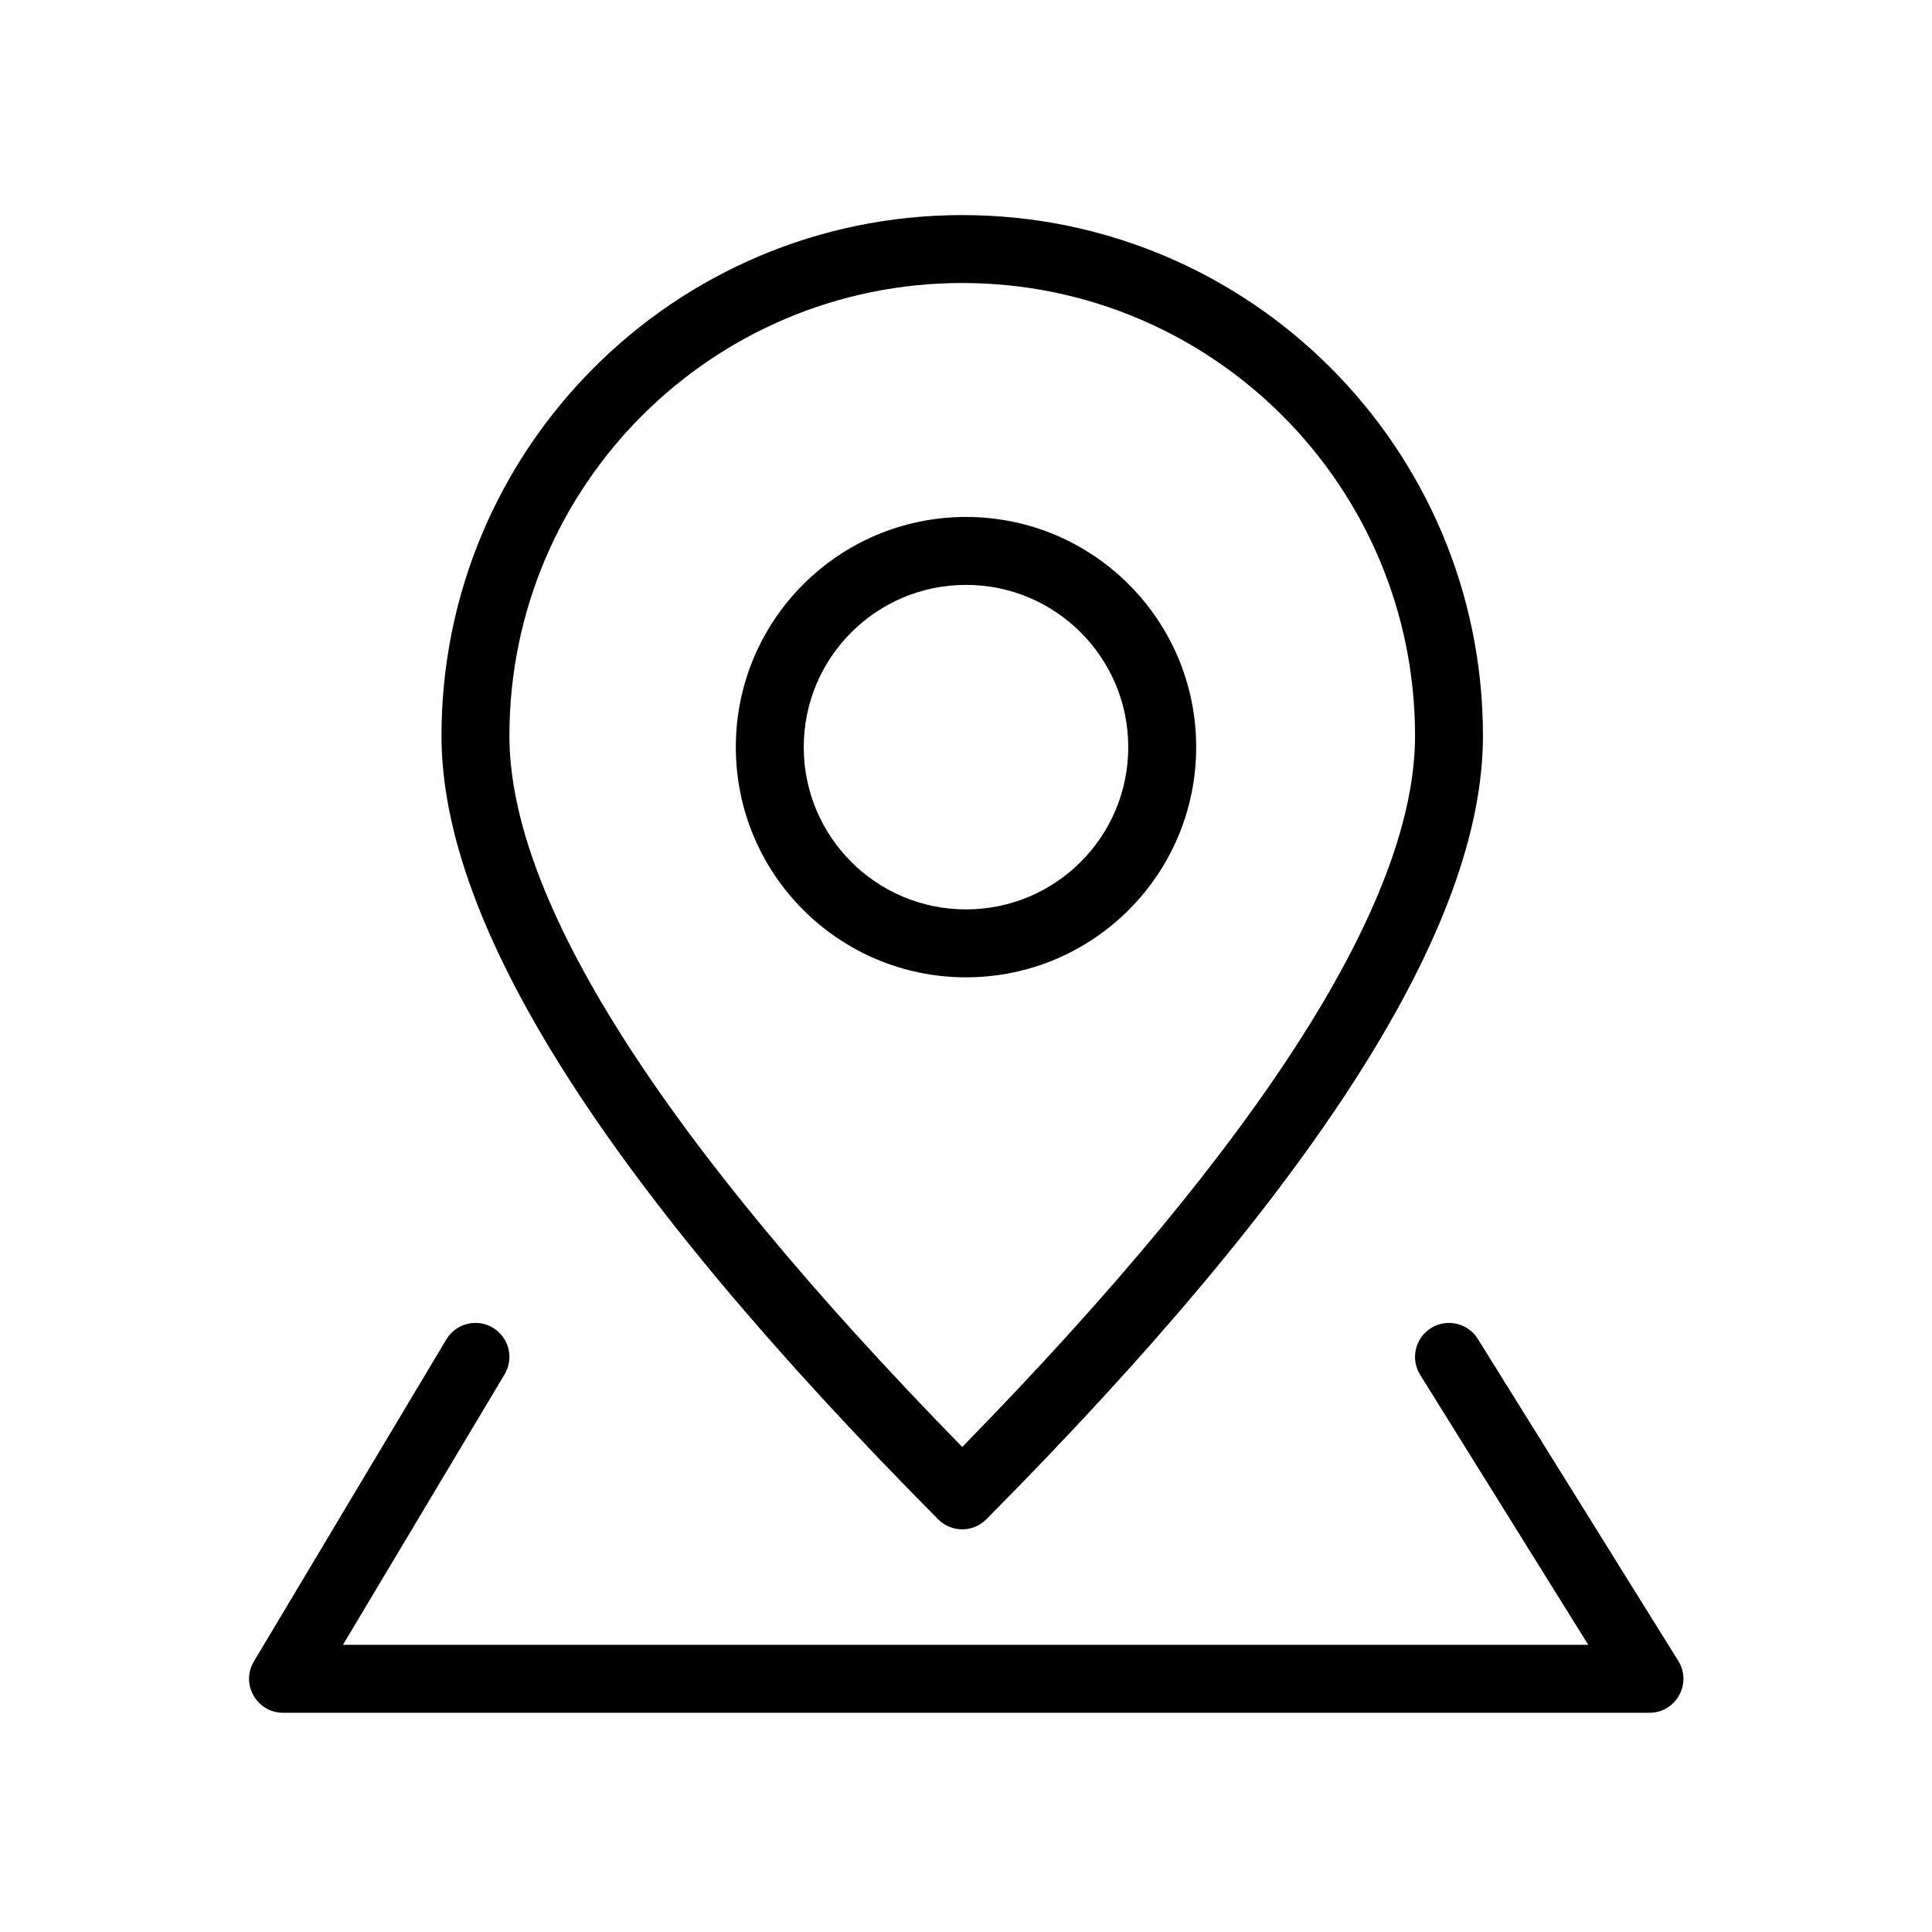
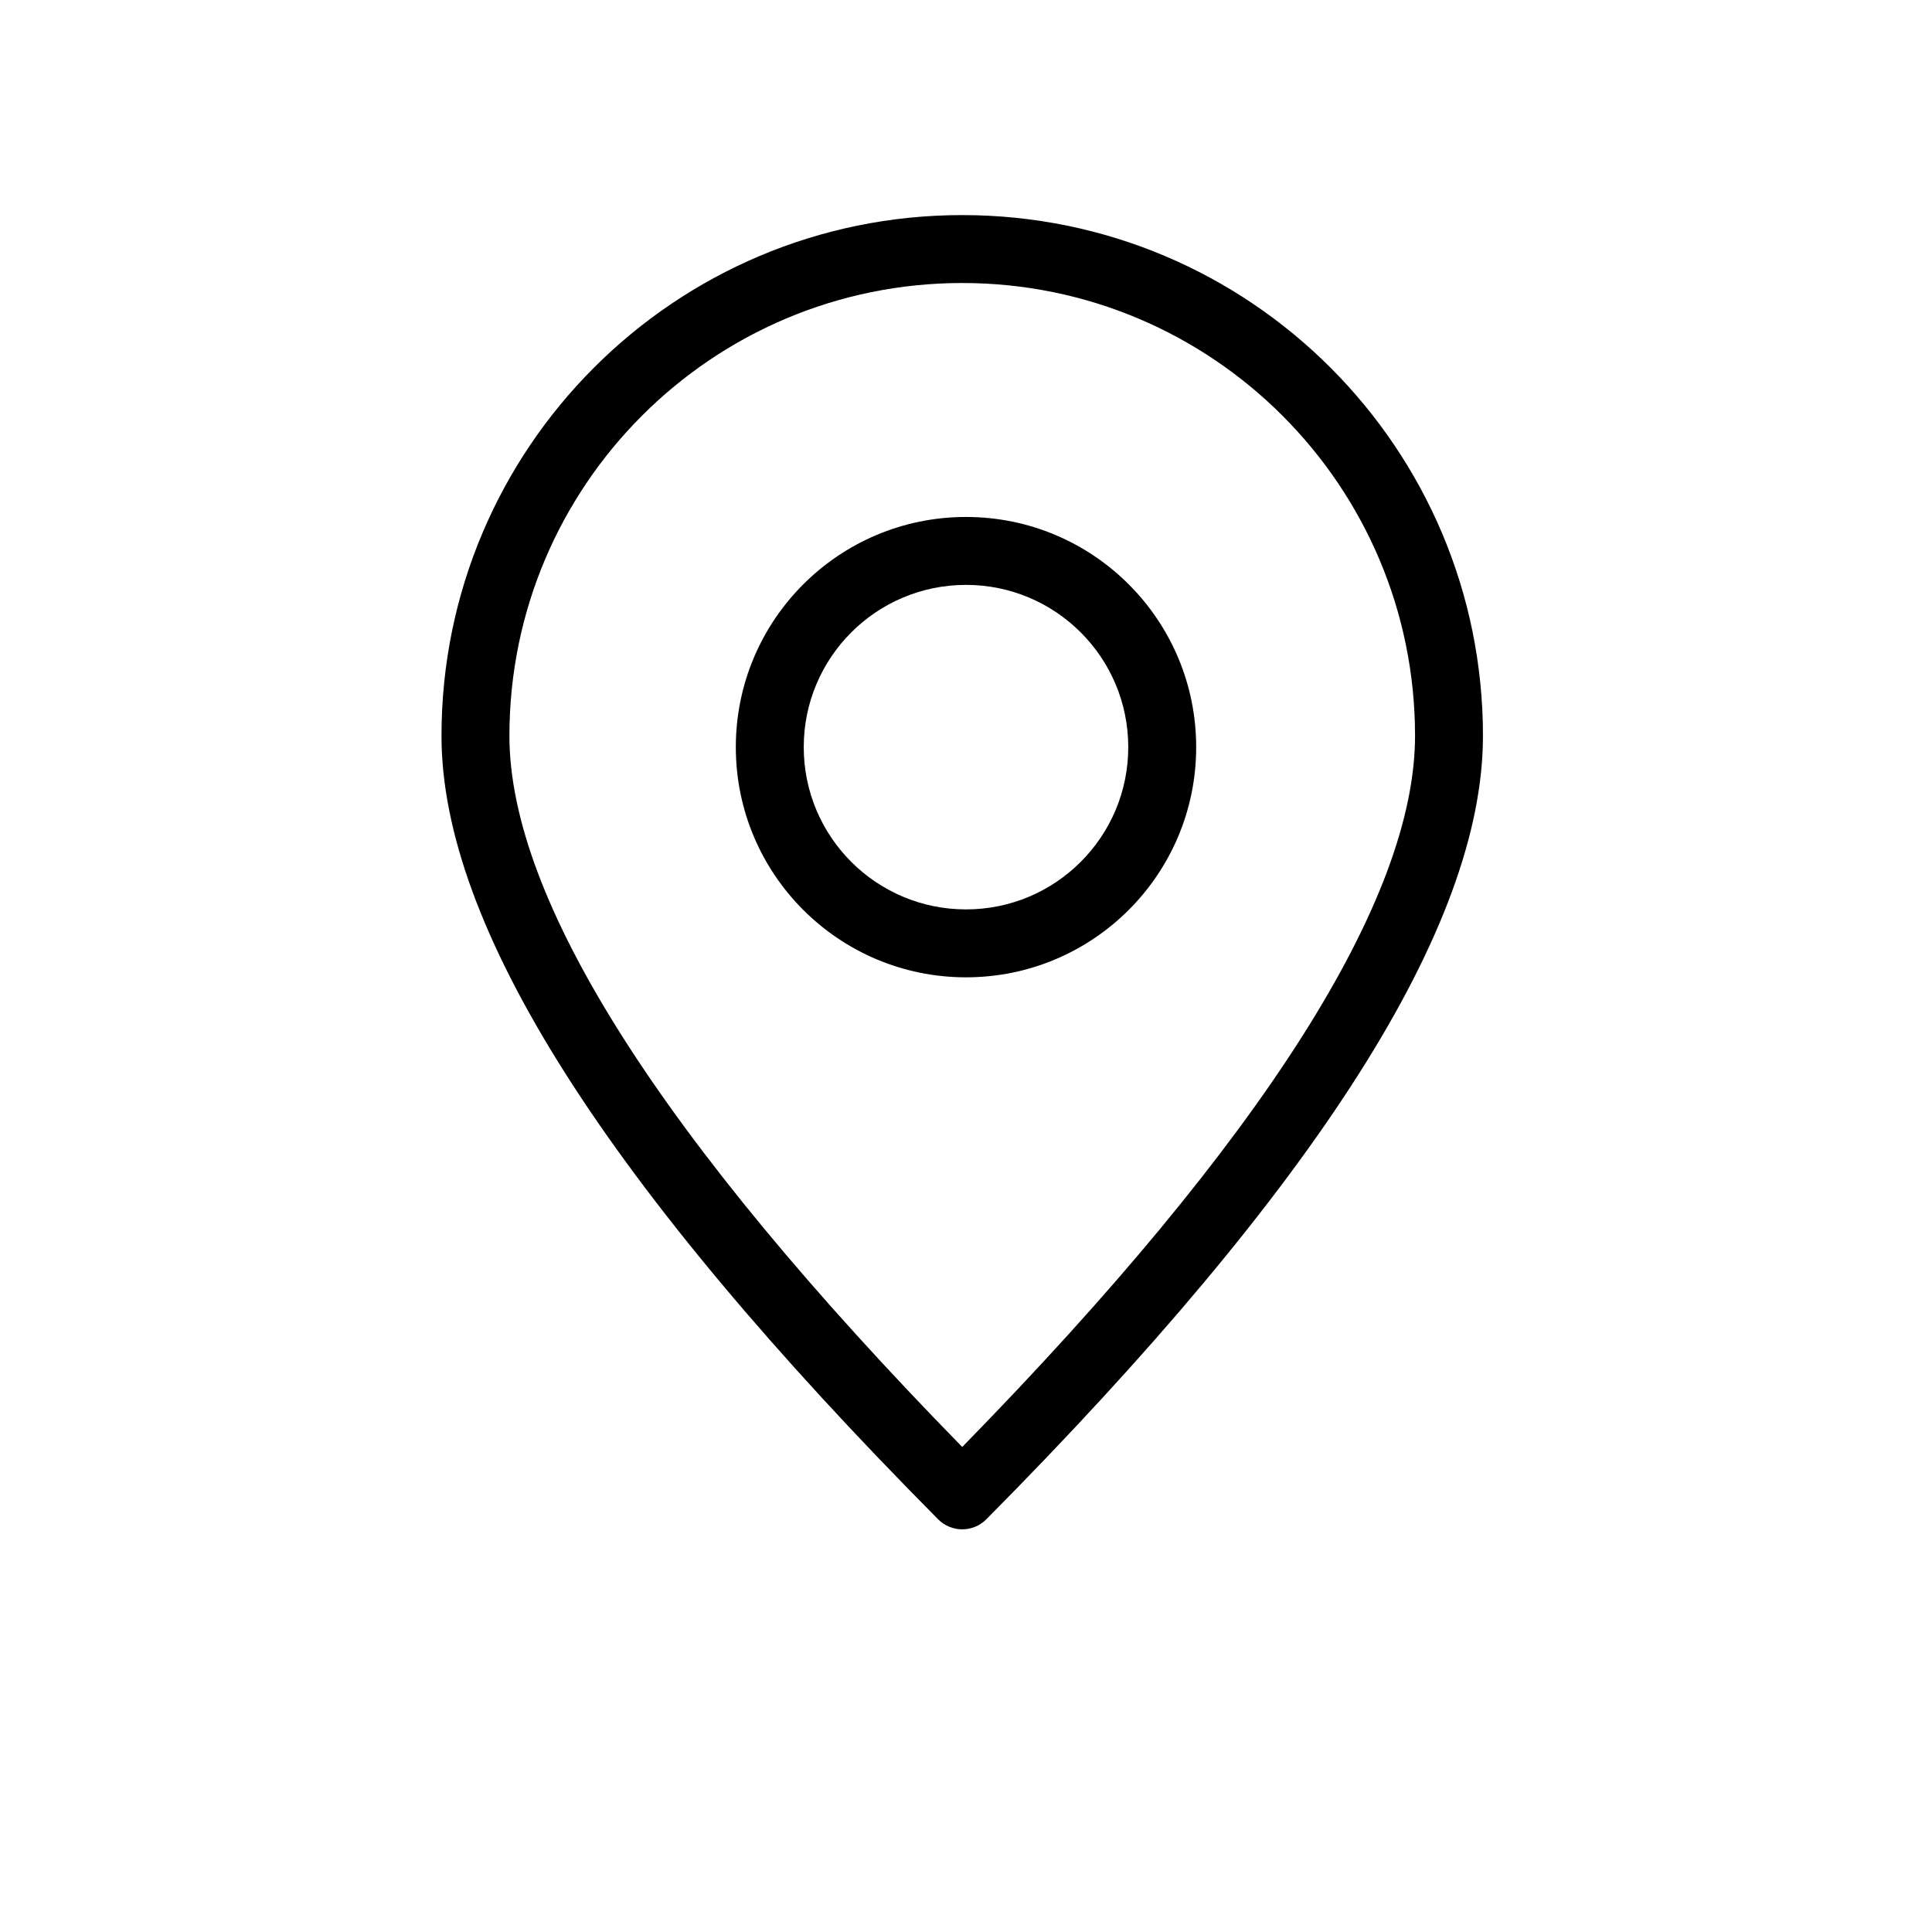
<svg xmlns="http://www.w3.org/2000/svg" class="svg-icon" style="width: 1em; height: 1em;vertical-align: middle;fill: currentColor;overflow: hidden;" viewBox="0 0 1024 1024" version="1.1">
  <path d="M522.78 805.254c-7.042 7.098-18.518 7.098-25.56 0C322.06 628.676 234 491.268 234 390c0-152.43 123.57-276 276-276s276 123.57 276 276c0 101.268-88.06 238.676-263.22 415.254zM750 390c0-132.548-107.452-240-240-240S270 257.452 270 390c0 86.45 79.704 213.028 240 376.927C670.296 603.027 750 476.45 750 390z" fill="#000" />
  <path d="M512 518c-67.379 0-122-54.621-122-122 0-67.379 54.621-122 122-122 67.379 0 122 54.621 122 122 0 67.379-54.621 122-122 122z m0-36c47.496 0 86-38.504 86-86s-38.504-86-86-86-86 38.504-86 86 38.504 86 86 86z" fill="#000" />
-   <path d="M752.72 728.691c-5.255-8.439-2.673-19.54 5.766-24.794 8.44-5.254 19.54-2.673 24.794 5.767l106.233 170.622c7.465 11.99-1.157 27.514-15.28 27.514h-724.2c-13.978 0-22.622-15.236-15.452-27.234L236.55 709.943c5.1-8.533 16.151-11.316 24.685-6.217 8.533 5.1 11.317 16.152 6.217 24.685L181.76 871.8H841.82L752.72 728.691z" fill="#000" />
</svg>